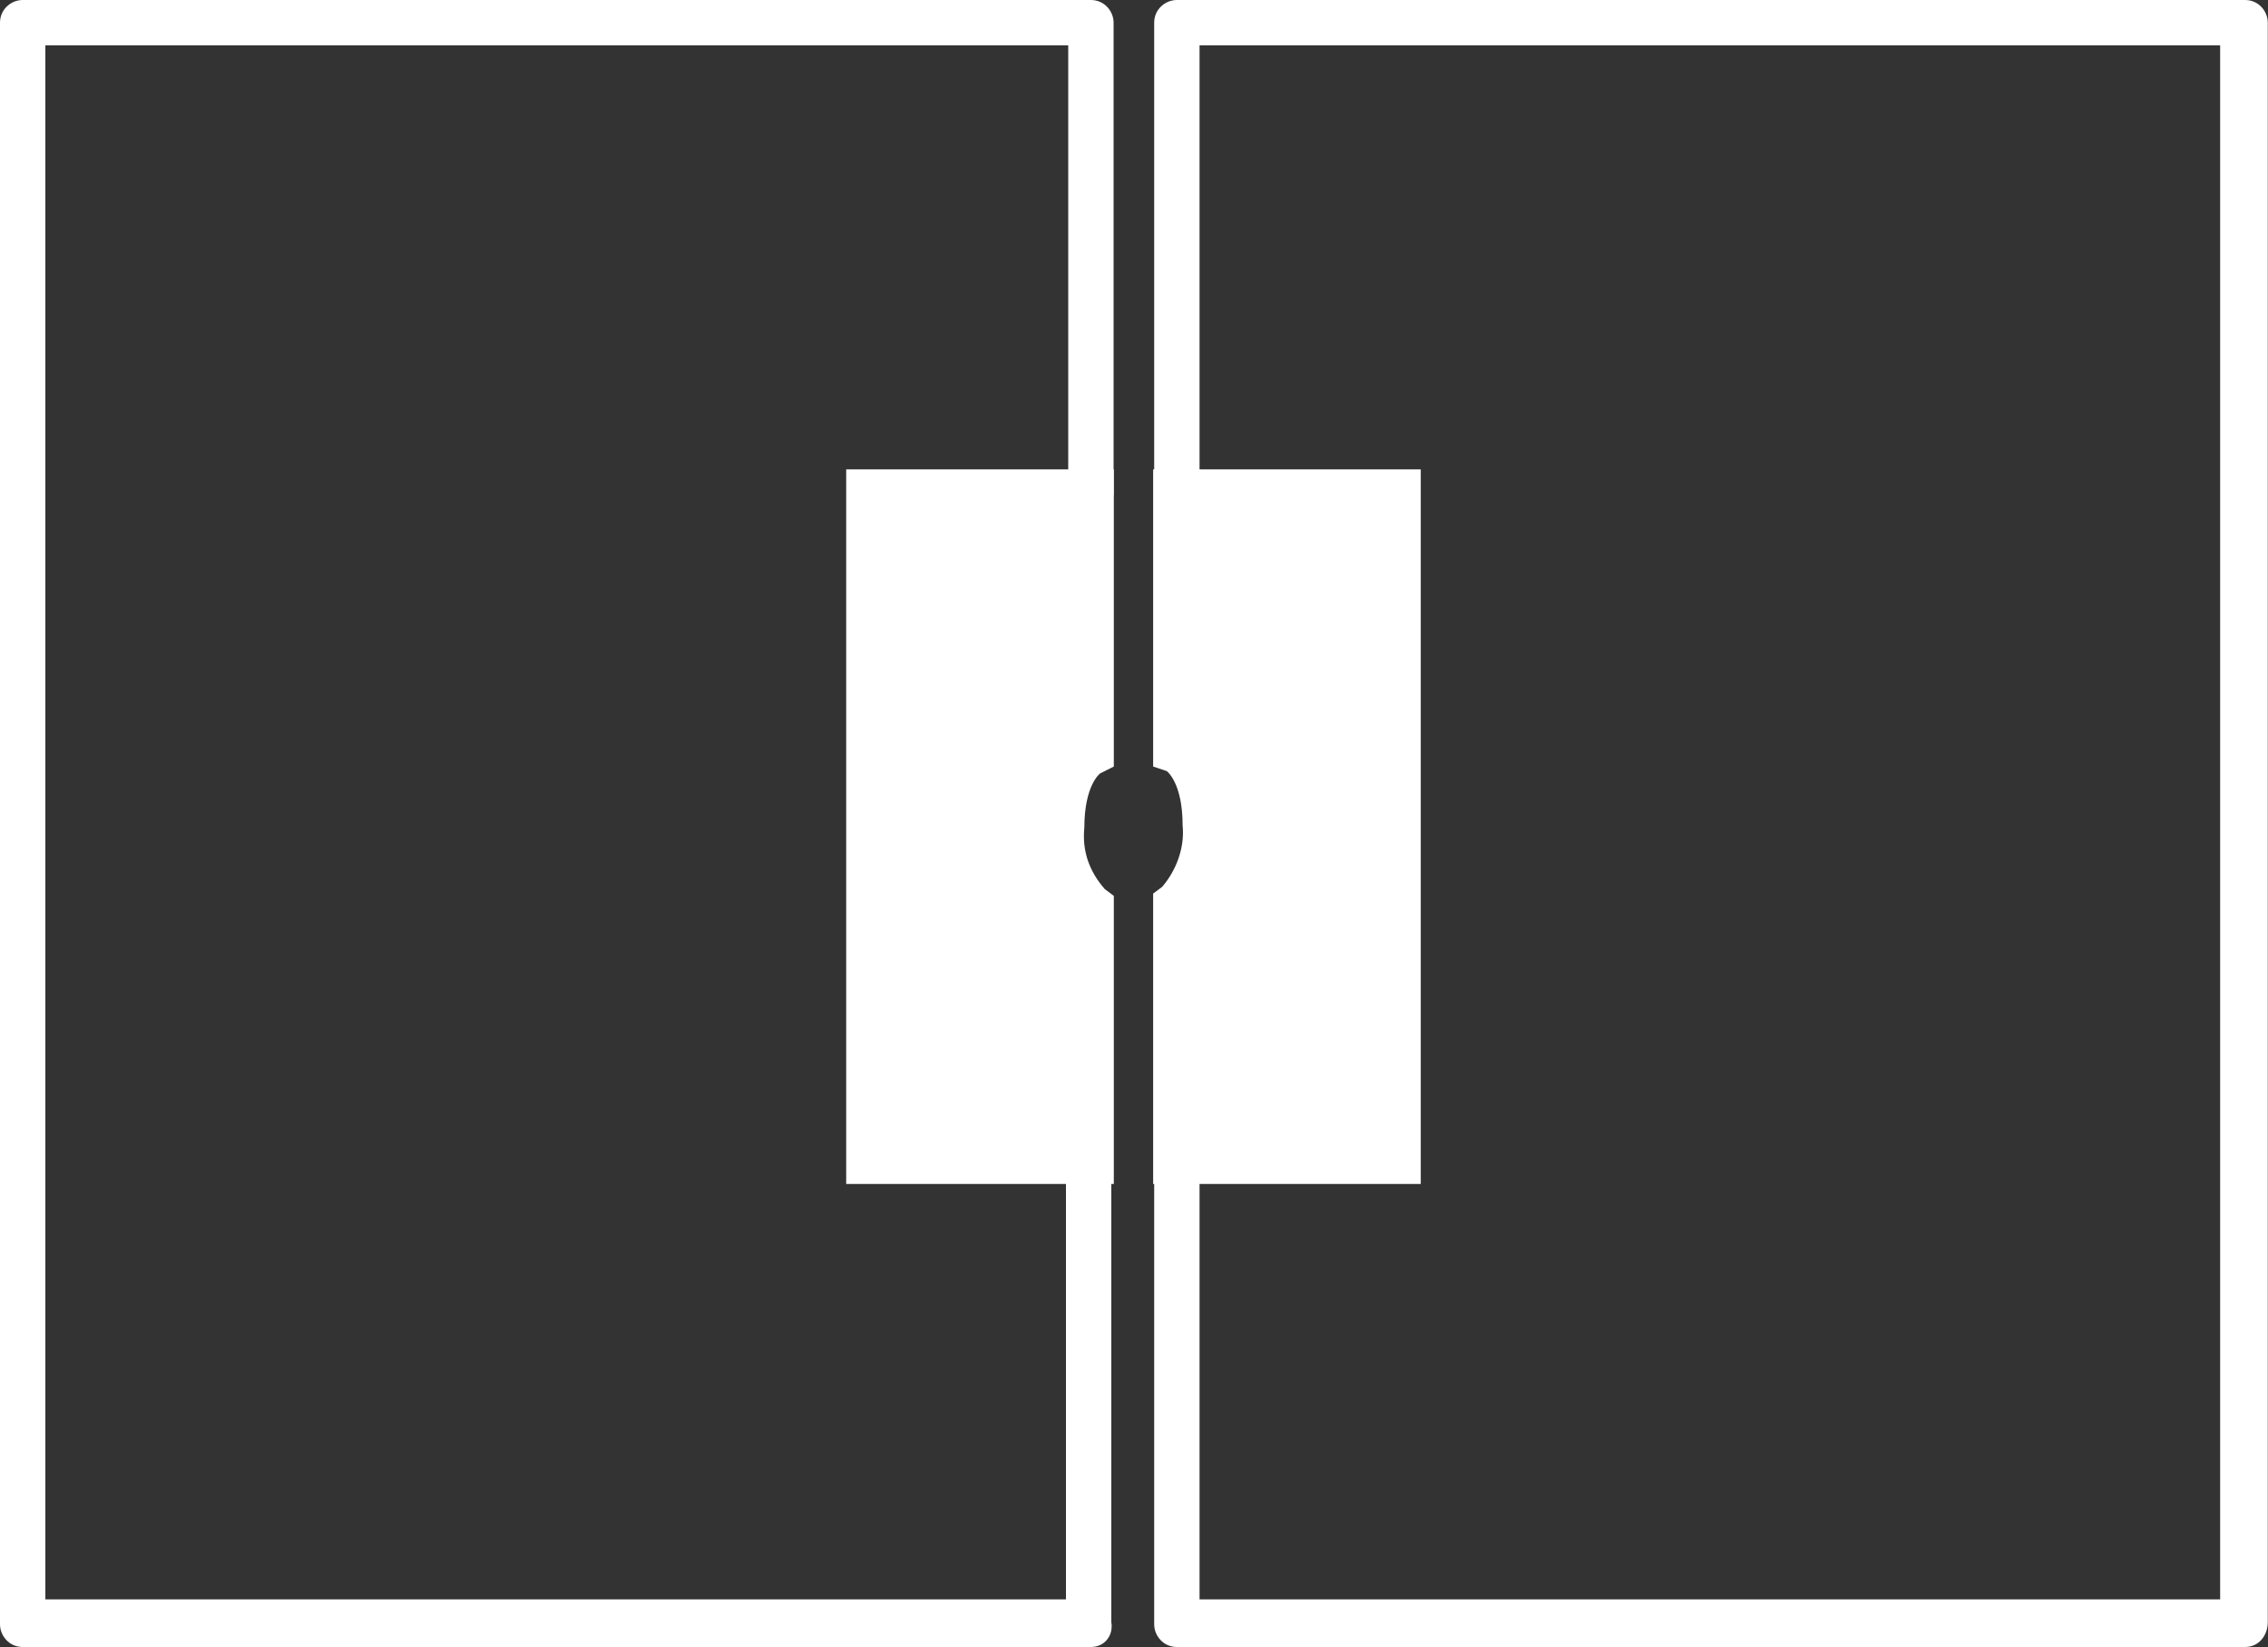
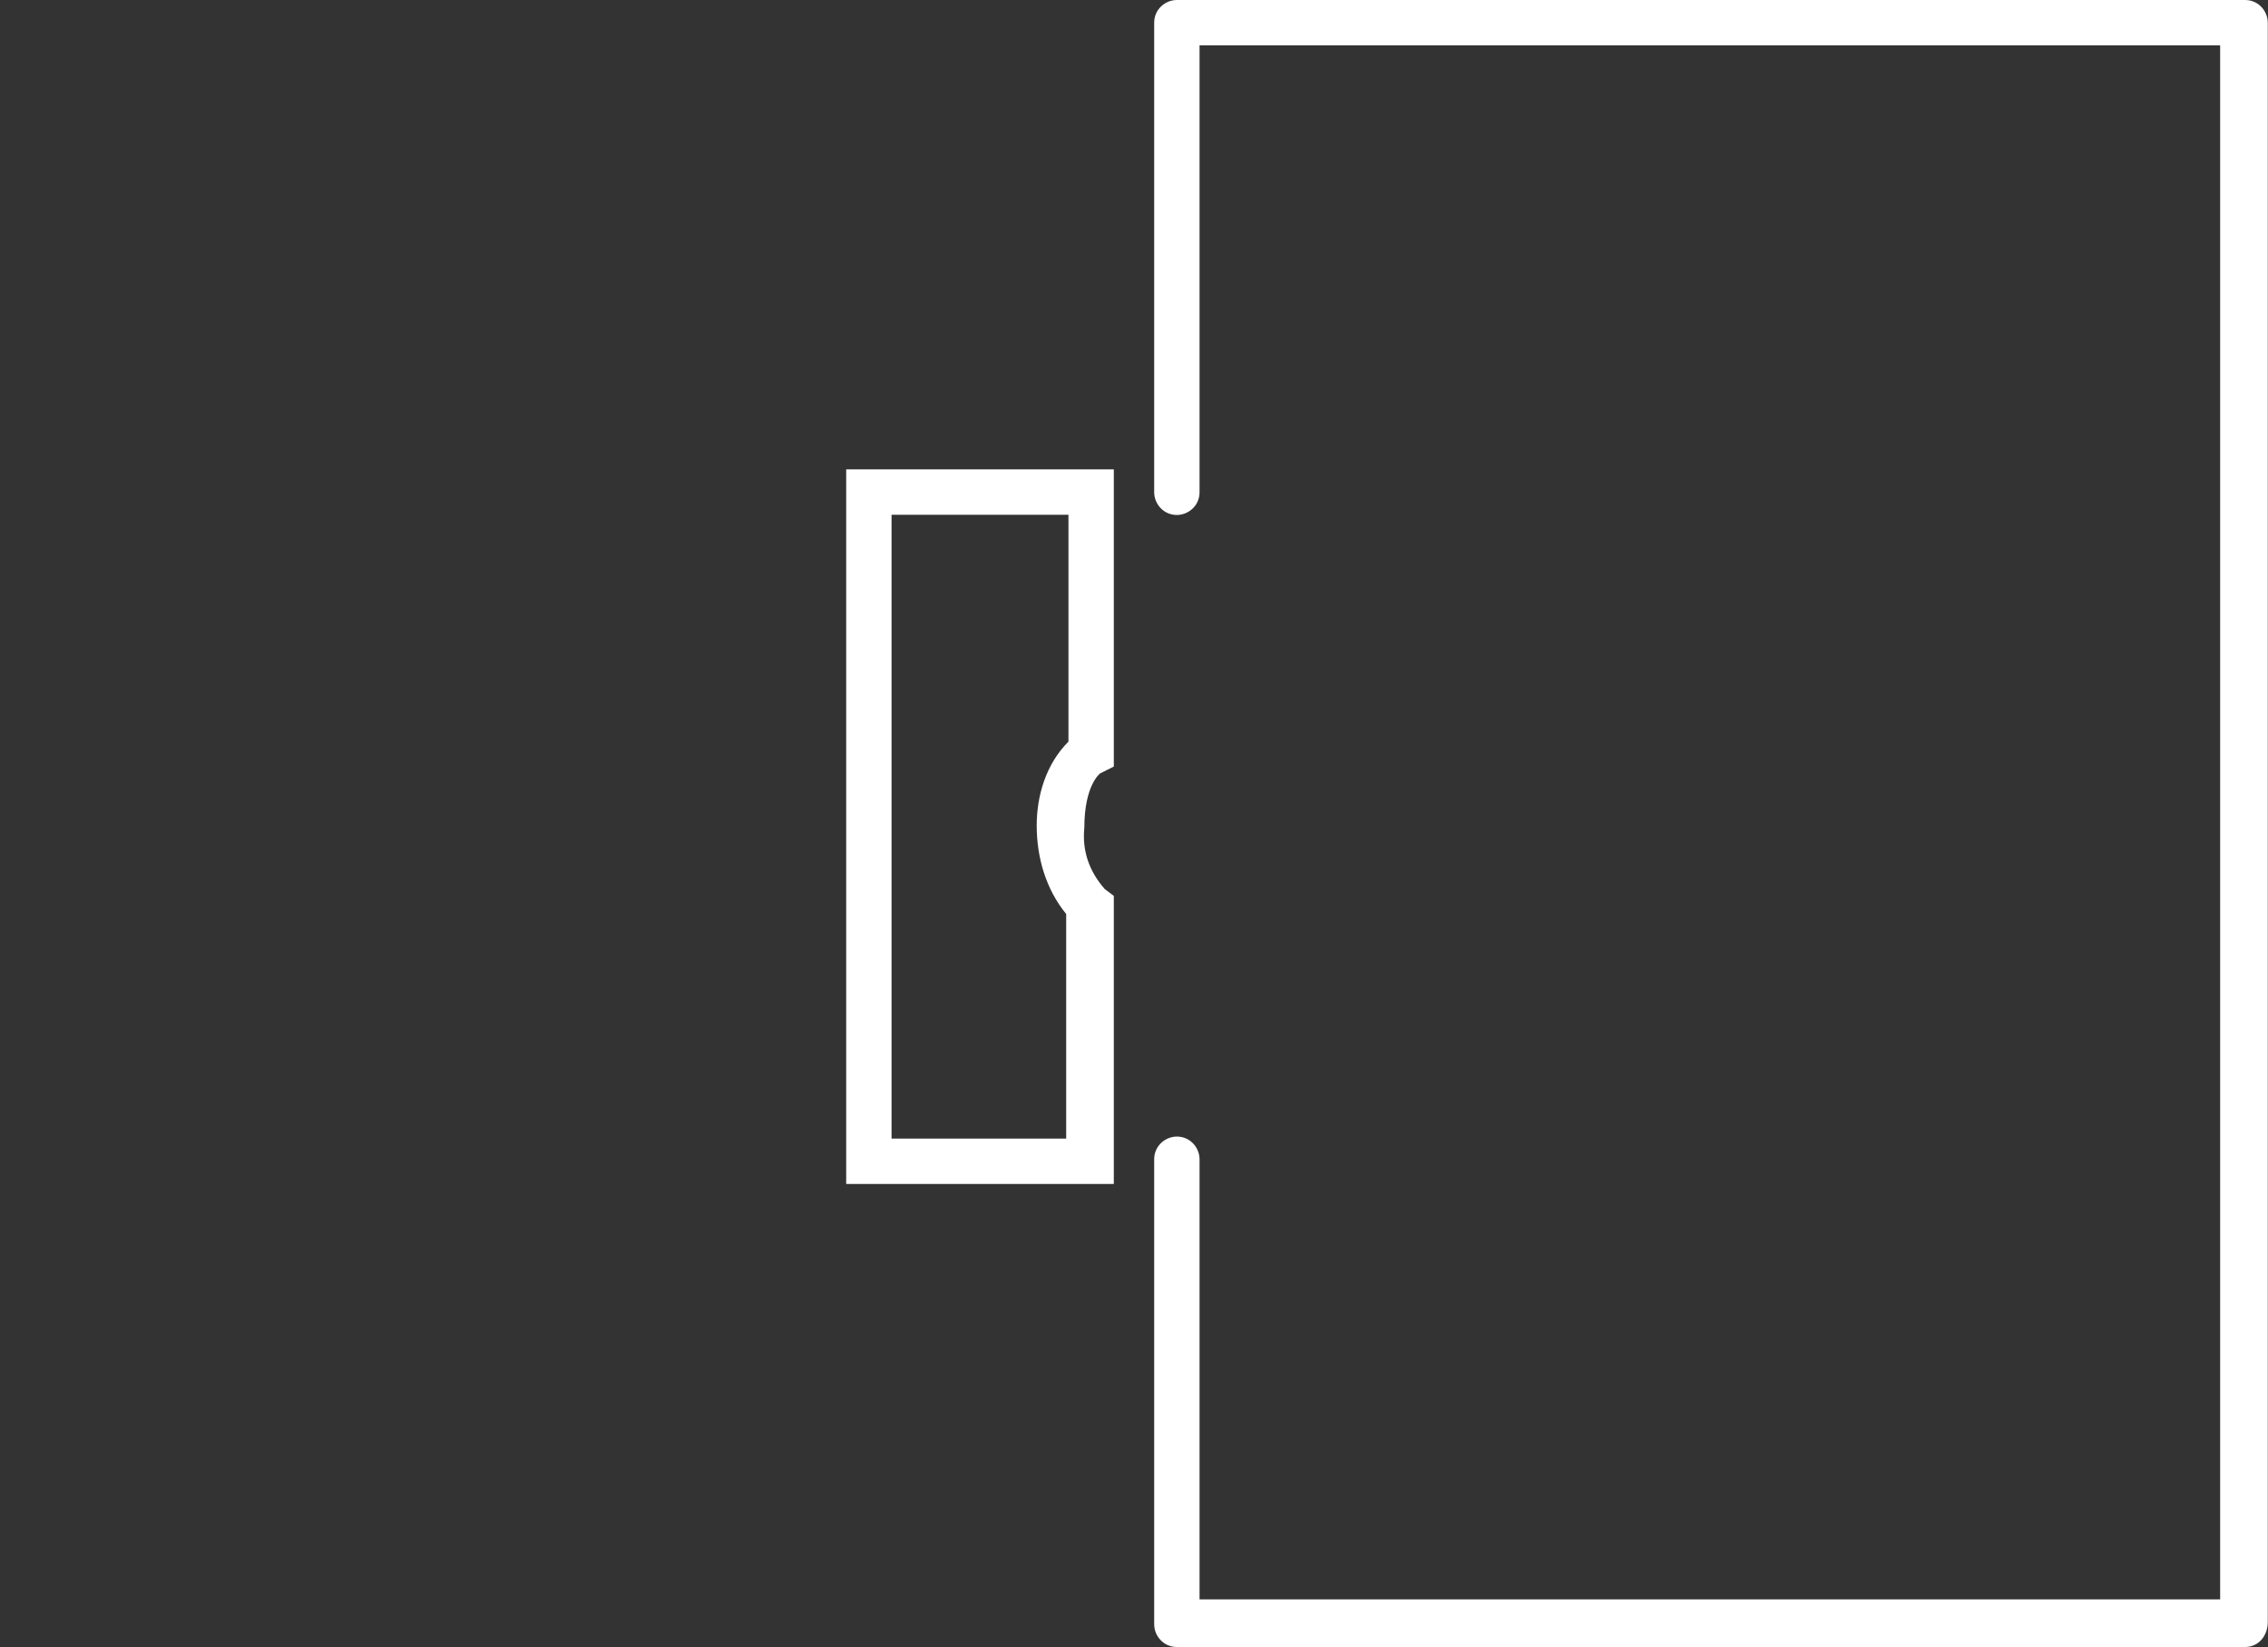
<svg xmlns="http://www.w3.org/2000/svg" version="1.1" id="Layer_1" x="0px" y="0px" width="100px" height="72.6px" viewBox="0 0 100 72.6" style="enable-background:new 0 0 100 72.6;" xml:space="preserve">
  <rect x="0" y="0" width="100" height="72.6" fill="#333333" stroke="none" />
  <style type="text/css">
	.st0{fill:#FFFFFF;}
</style>
  <g id="Group_306" transform="translate(-8.638 -13.394)">
    <g id="Group_168" transform="translate(8.638 13.394)">
-       <path id="Path_269" class="st0" d="M48.1,72.6H1c-0.6,0-1-0.5-1-1c0,0,0,0,0,0V1c0-0.6,0.5-1,1-1h47.1c0.6,0,1,0.5,1,1v20.7    c0,0.6-0.5,1-1,1c-0.6,0-1-0.5-1-1V2H2v68.5h45V51.1c0-0.6,0.5-1,1-1c0.6,0,1,0.5,1,1v20.4C49.1,72.1,48.7,72.6,48.1,72.6    C48.1,72.6,48.1,72.6,48.1,72.6z" />
-     </g>
+       </g>
    <g id="Group_169" transform="translate(45.948 34.084)">
-       <path id="Path_270" class="st0" d="M1,30.5h9.8V19.2c-0.9-0.9-1.4-2.2-1.3-3.5c0-2.7,1.3-3.3,1.3-3.3V1H1V30.5z" />
      <path id="Path_271" class="st0" d="M11.8,31.5H0V0h11.8v13.1l-0.6,0.3l0,0c0,0-0.7,0.5-0.7,2.4c-0.1,1,0.2,1.9,0.9,2.7l0.4,0.3    l0,0.5L11.8,31.5z M2,29.5h7.7v-9.9c-0.9-1.1-1.3-2.5-1.3-3.9C8.4,14.4,8.8,13,9.8,12V2H2V29.5z" />
    </g>
    <g id="Group_170" transform="translate(59.528 13.394)">
      <path id="Path_272" class="st0" d="M48.1,72.6H1c-0.6,0-1-0.5-1-1c0,0,0,0,0,0V51.1c0-0.6,0.5-1,1-1c0.6,0,1,0.5,1,1v19.4h45V2H2    v19.7c0,0.6-0.5,1-1,1c-0.6,0-1-0.5-1-1V1c0-0.6,0.5-1,1-1h47.1c0.6,0,1,0.5,1,1v70.5C49.1,72.1,48.7,72.6,48.1,72.6    C48.1,72.6,48.1,72.6,48.1,72.6z" />
    </g>
    <g id="Group_171" transform="translate(59.482 34.084)">
-       <path id="Path_273" class="st0" d="M10.8,30.5H1.1V19.2C2,18.3,2.4,17,2.3,15.7c0-2.7-1.3-3.3-1.3-3.3V1h9.8L10.8,30.5z" />
-       <path id="Path_274" class="st0" d="M11.8,31.5H0V18.7l0.4-0.3c0.6-0.7,1-1.7,0.9-2.7c0-1.9-0.7-2.4-0.7-2.4L0,13.1l0-0.6V0h11.8    L11.8,31.5z M2.1,29.5h7.7V2H2.1V12c0.9,1,1.4,2.4,1.3,3.8c0.1,1.4-0.4,2.8-1.3,3.9V29.5z" />
-     </g>
+       </g>
  </g>
</svg>